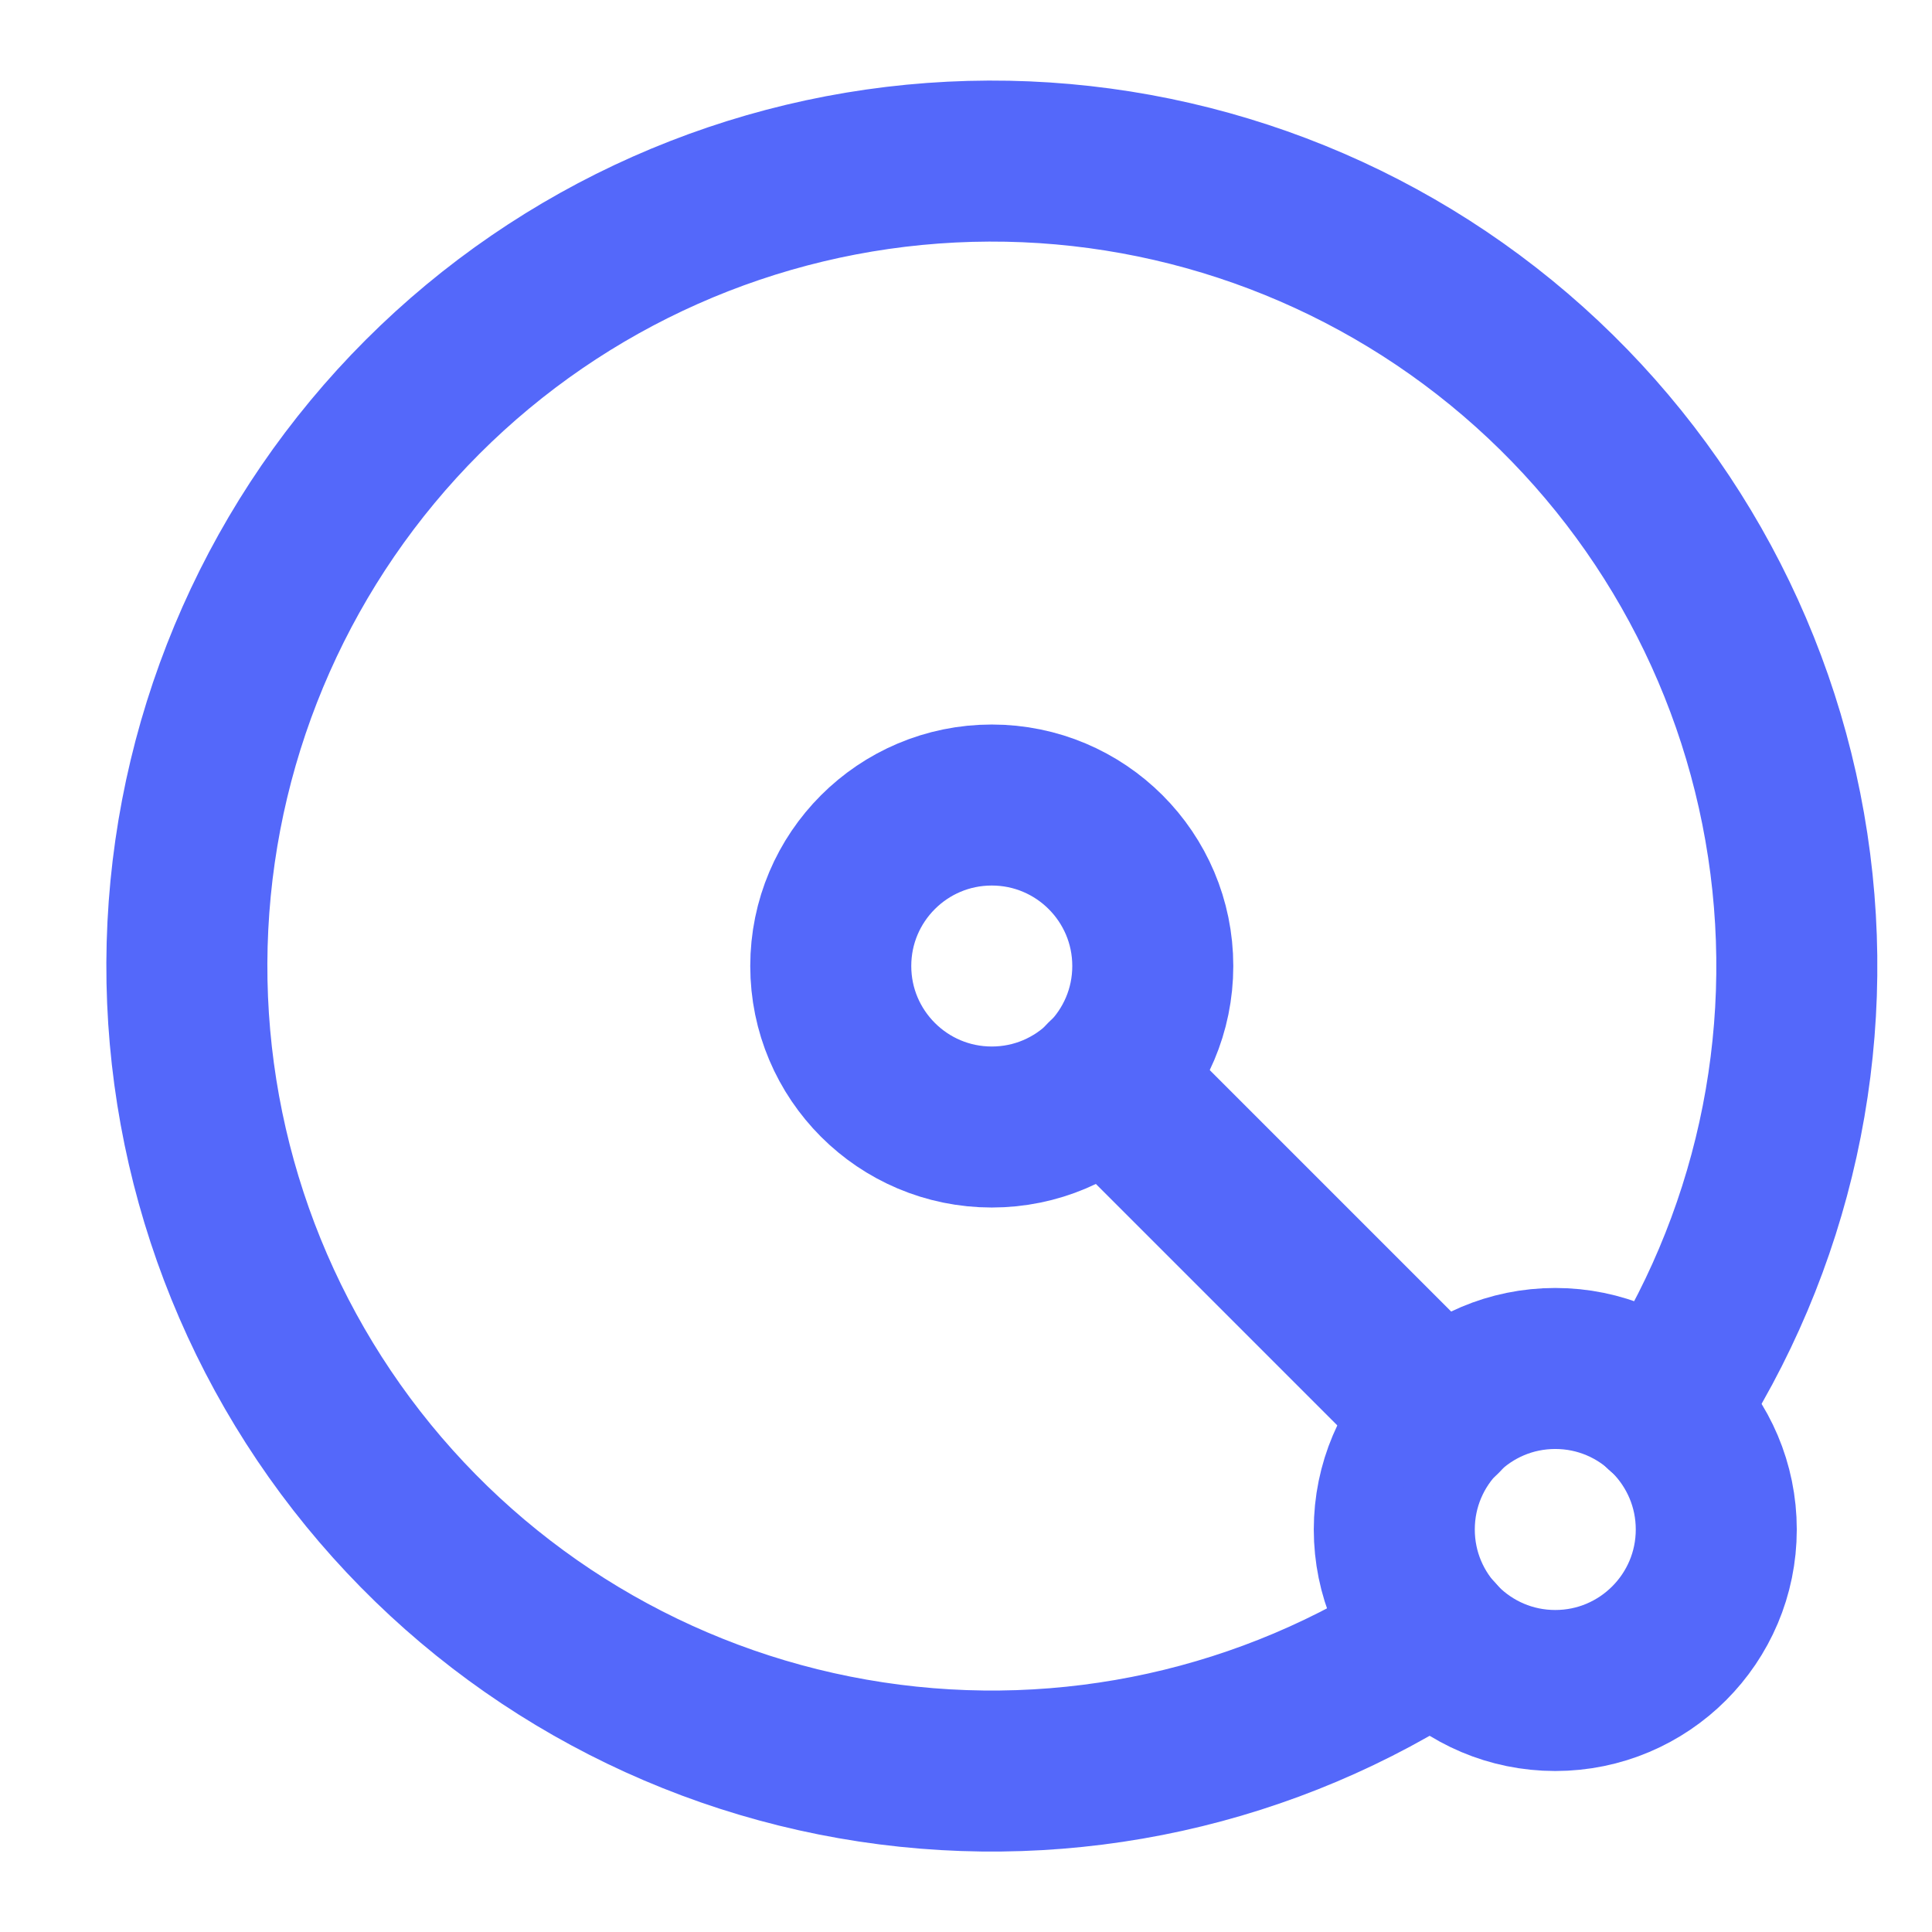
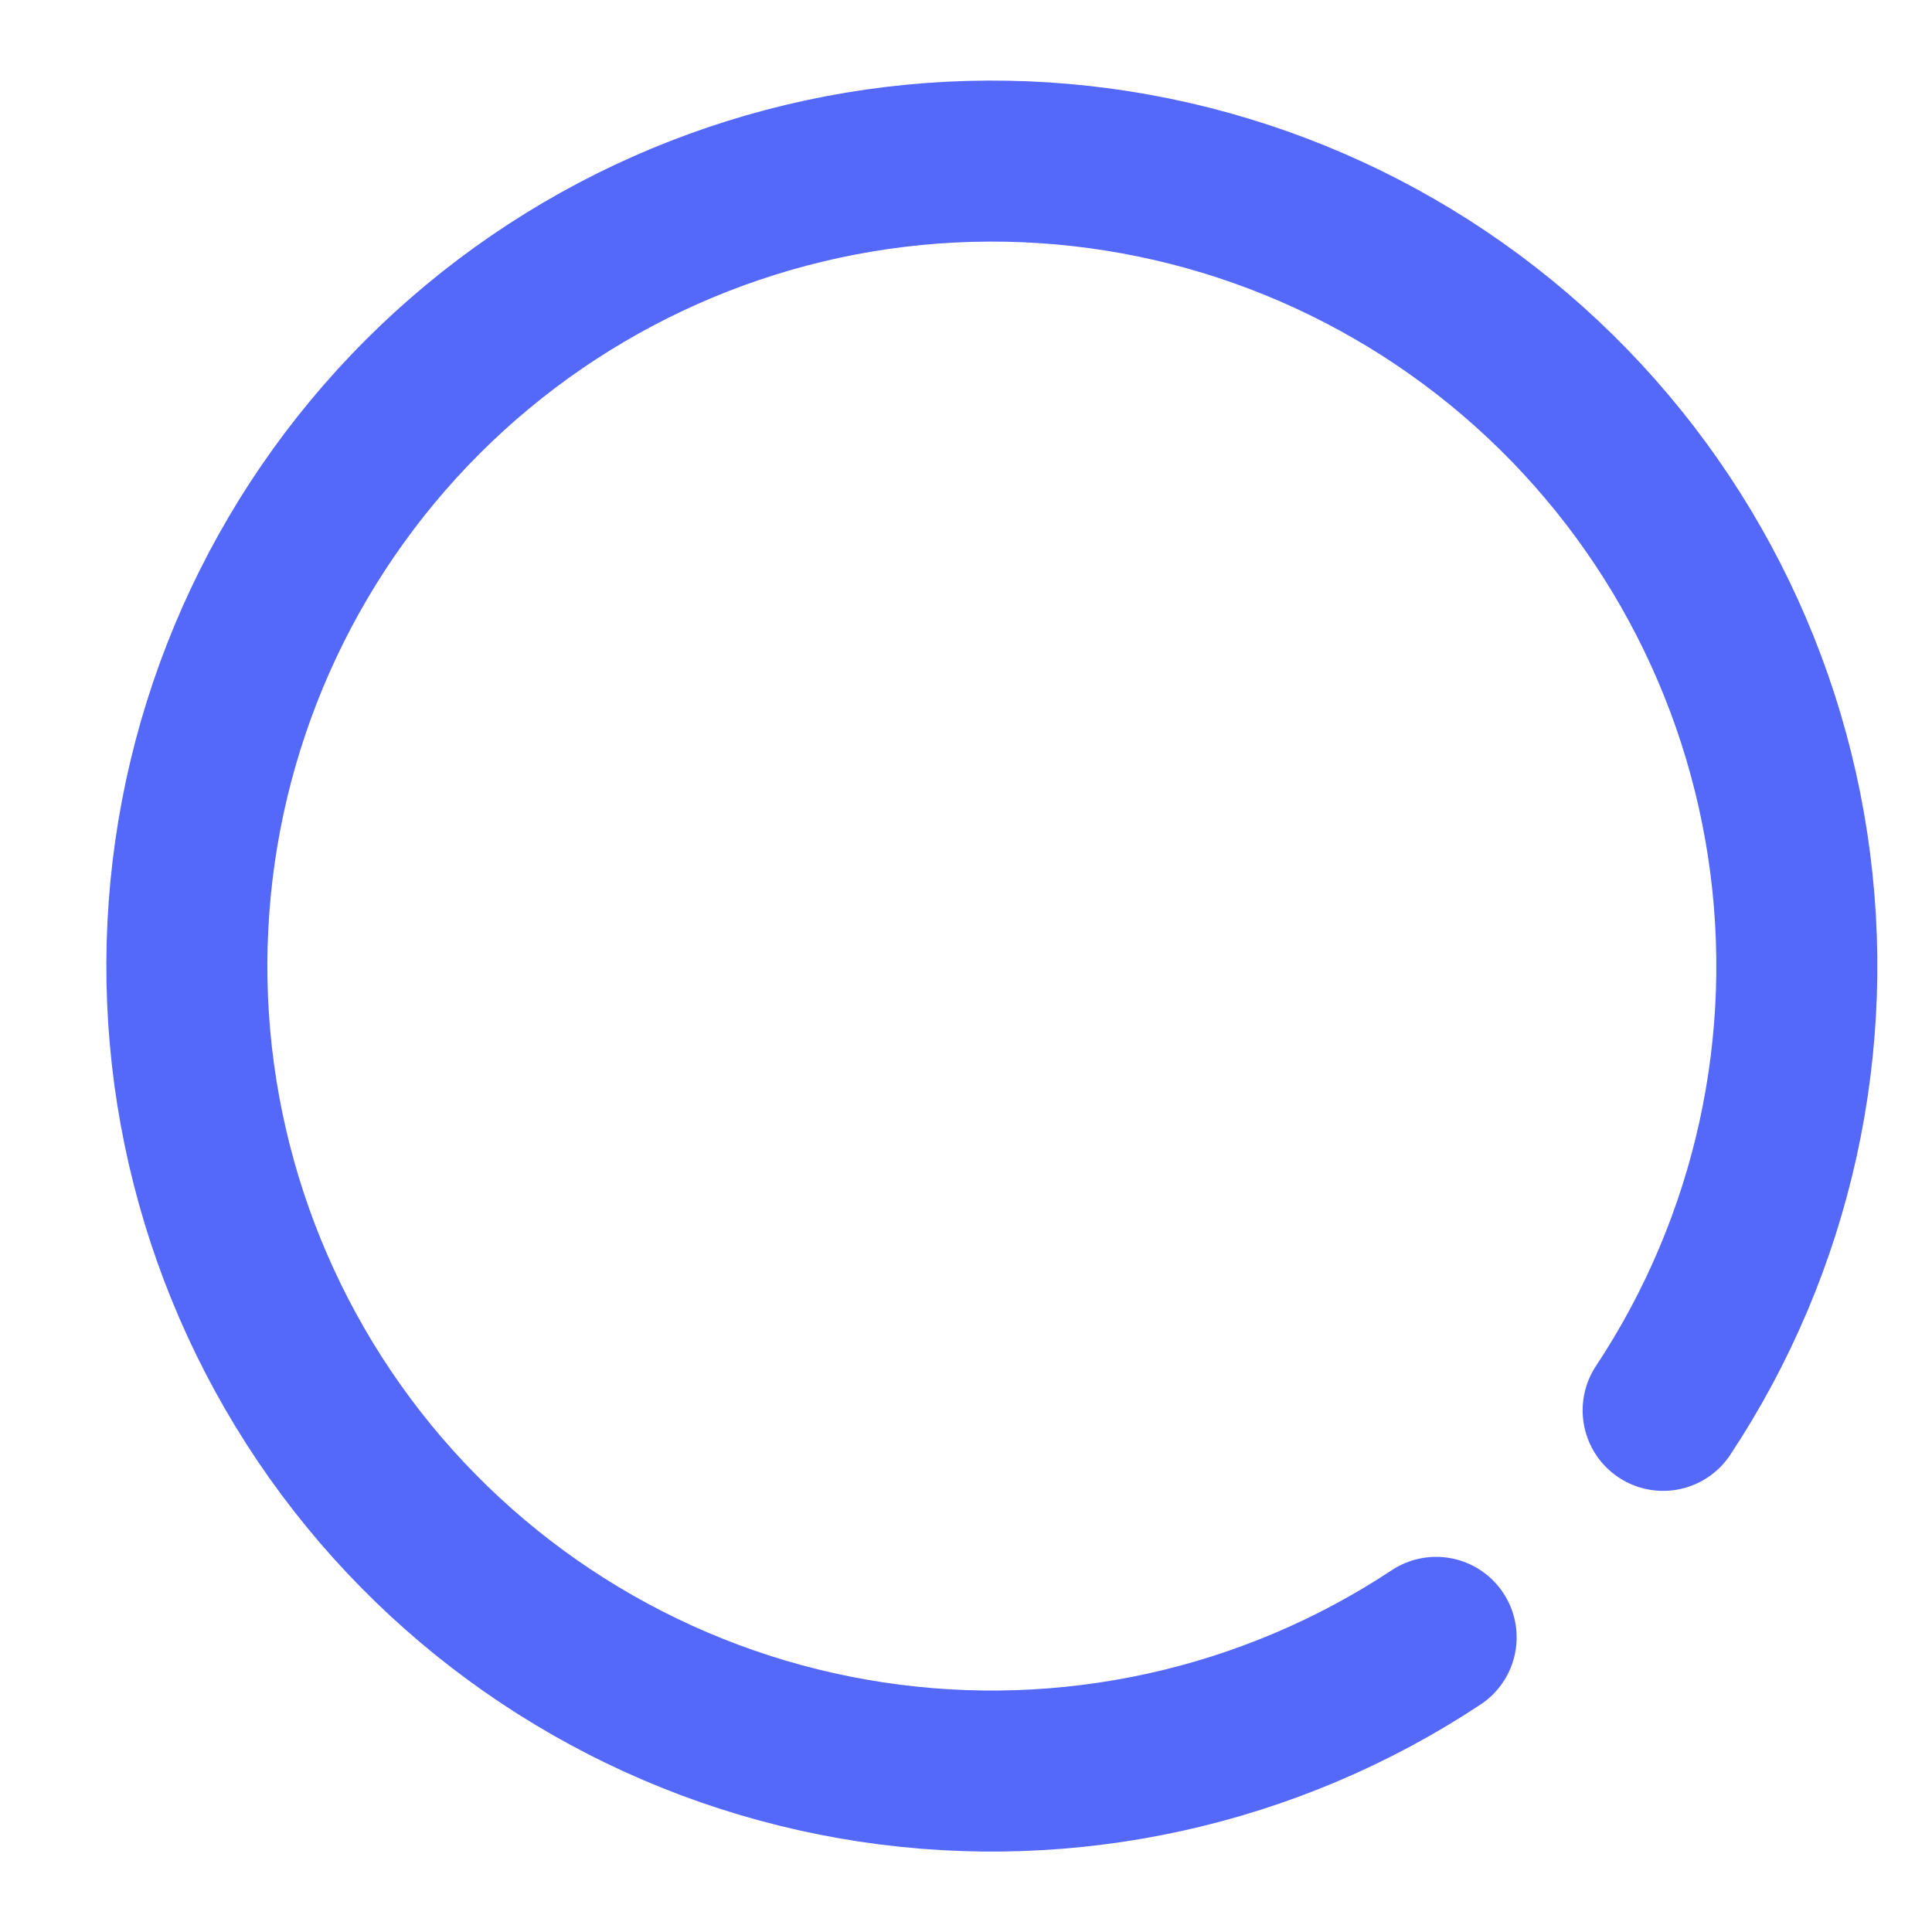
<svg xmlns="http://www.w3.org/2000/svg" width="50" height="50" viewBox="0 0 50 50" fill="none">
  <path d="M43.042 36.5C45.892 32.194 47.041 26.982 46.266 21.877C45.492 16.771 42.849 12.136 38.85 8.868C34.851 5.601 29.781 3.936 24.624 4.195C19.466 4.454 14.589 6.619 10.937 10.27C7.286 13.922 5.121 18.799 4.862 23.957C4.603 29.114 6.268 34.184 9.535 38.183C12.803 42.182 17.438 44.825 22.544 45.599C27.649 46.374 32.861 45.225 37.167 42.375" stroke="#5468FA" stroke-width="4.167" stroke-linecap="round" stroke-linejoin="round" />
-   <path d="M40.25 43.75C42.551 43.75 44.417 41.884 44.417 39.583C44.417 37.282 42.551 35.416 40.25 35.416C37.949 35.416 36.084 37.282 36.084 39.583C36.084 41.884 37.949 43.75 40.25 43.75Z" stroke="#5468FA" stroke-width="4.167" stroke-linecap="round" stroke-linejoin="round" />
-   <path d="M28.605 27.938L37.313 36.646" stroke="#5468FA" stroke-width="4.167" stroke-linecap="round" stroke-linejoin="round" />
-   <path d="M25.667 29.167C27.968 29.167 29.834 27.301 29.834 25C29.834 22.699 27.968 20.834 25.667 20.834C23.366 20.834 21.5 22.699 21.5 25C21.5 27.301 23.366 29.167 25.667 29.167Z" stroke="#5468FA" stroke-width="4.167" stroke-linecap="round" stroke-linejoin="round" />
</svg>